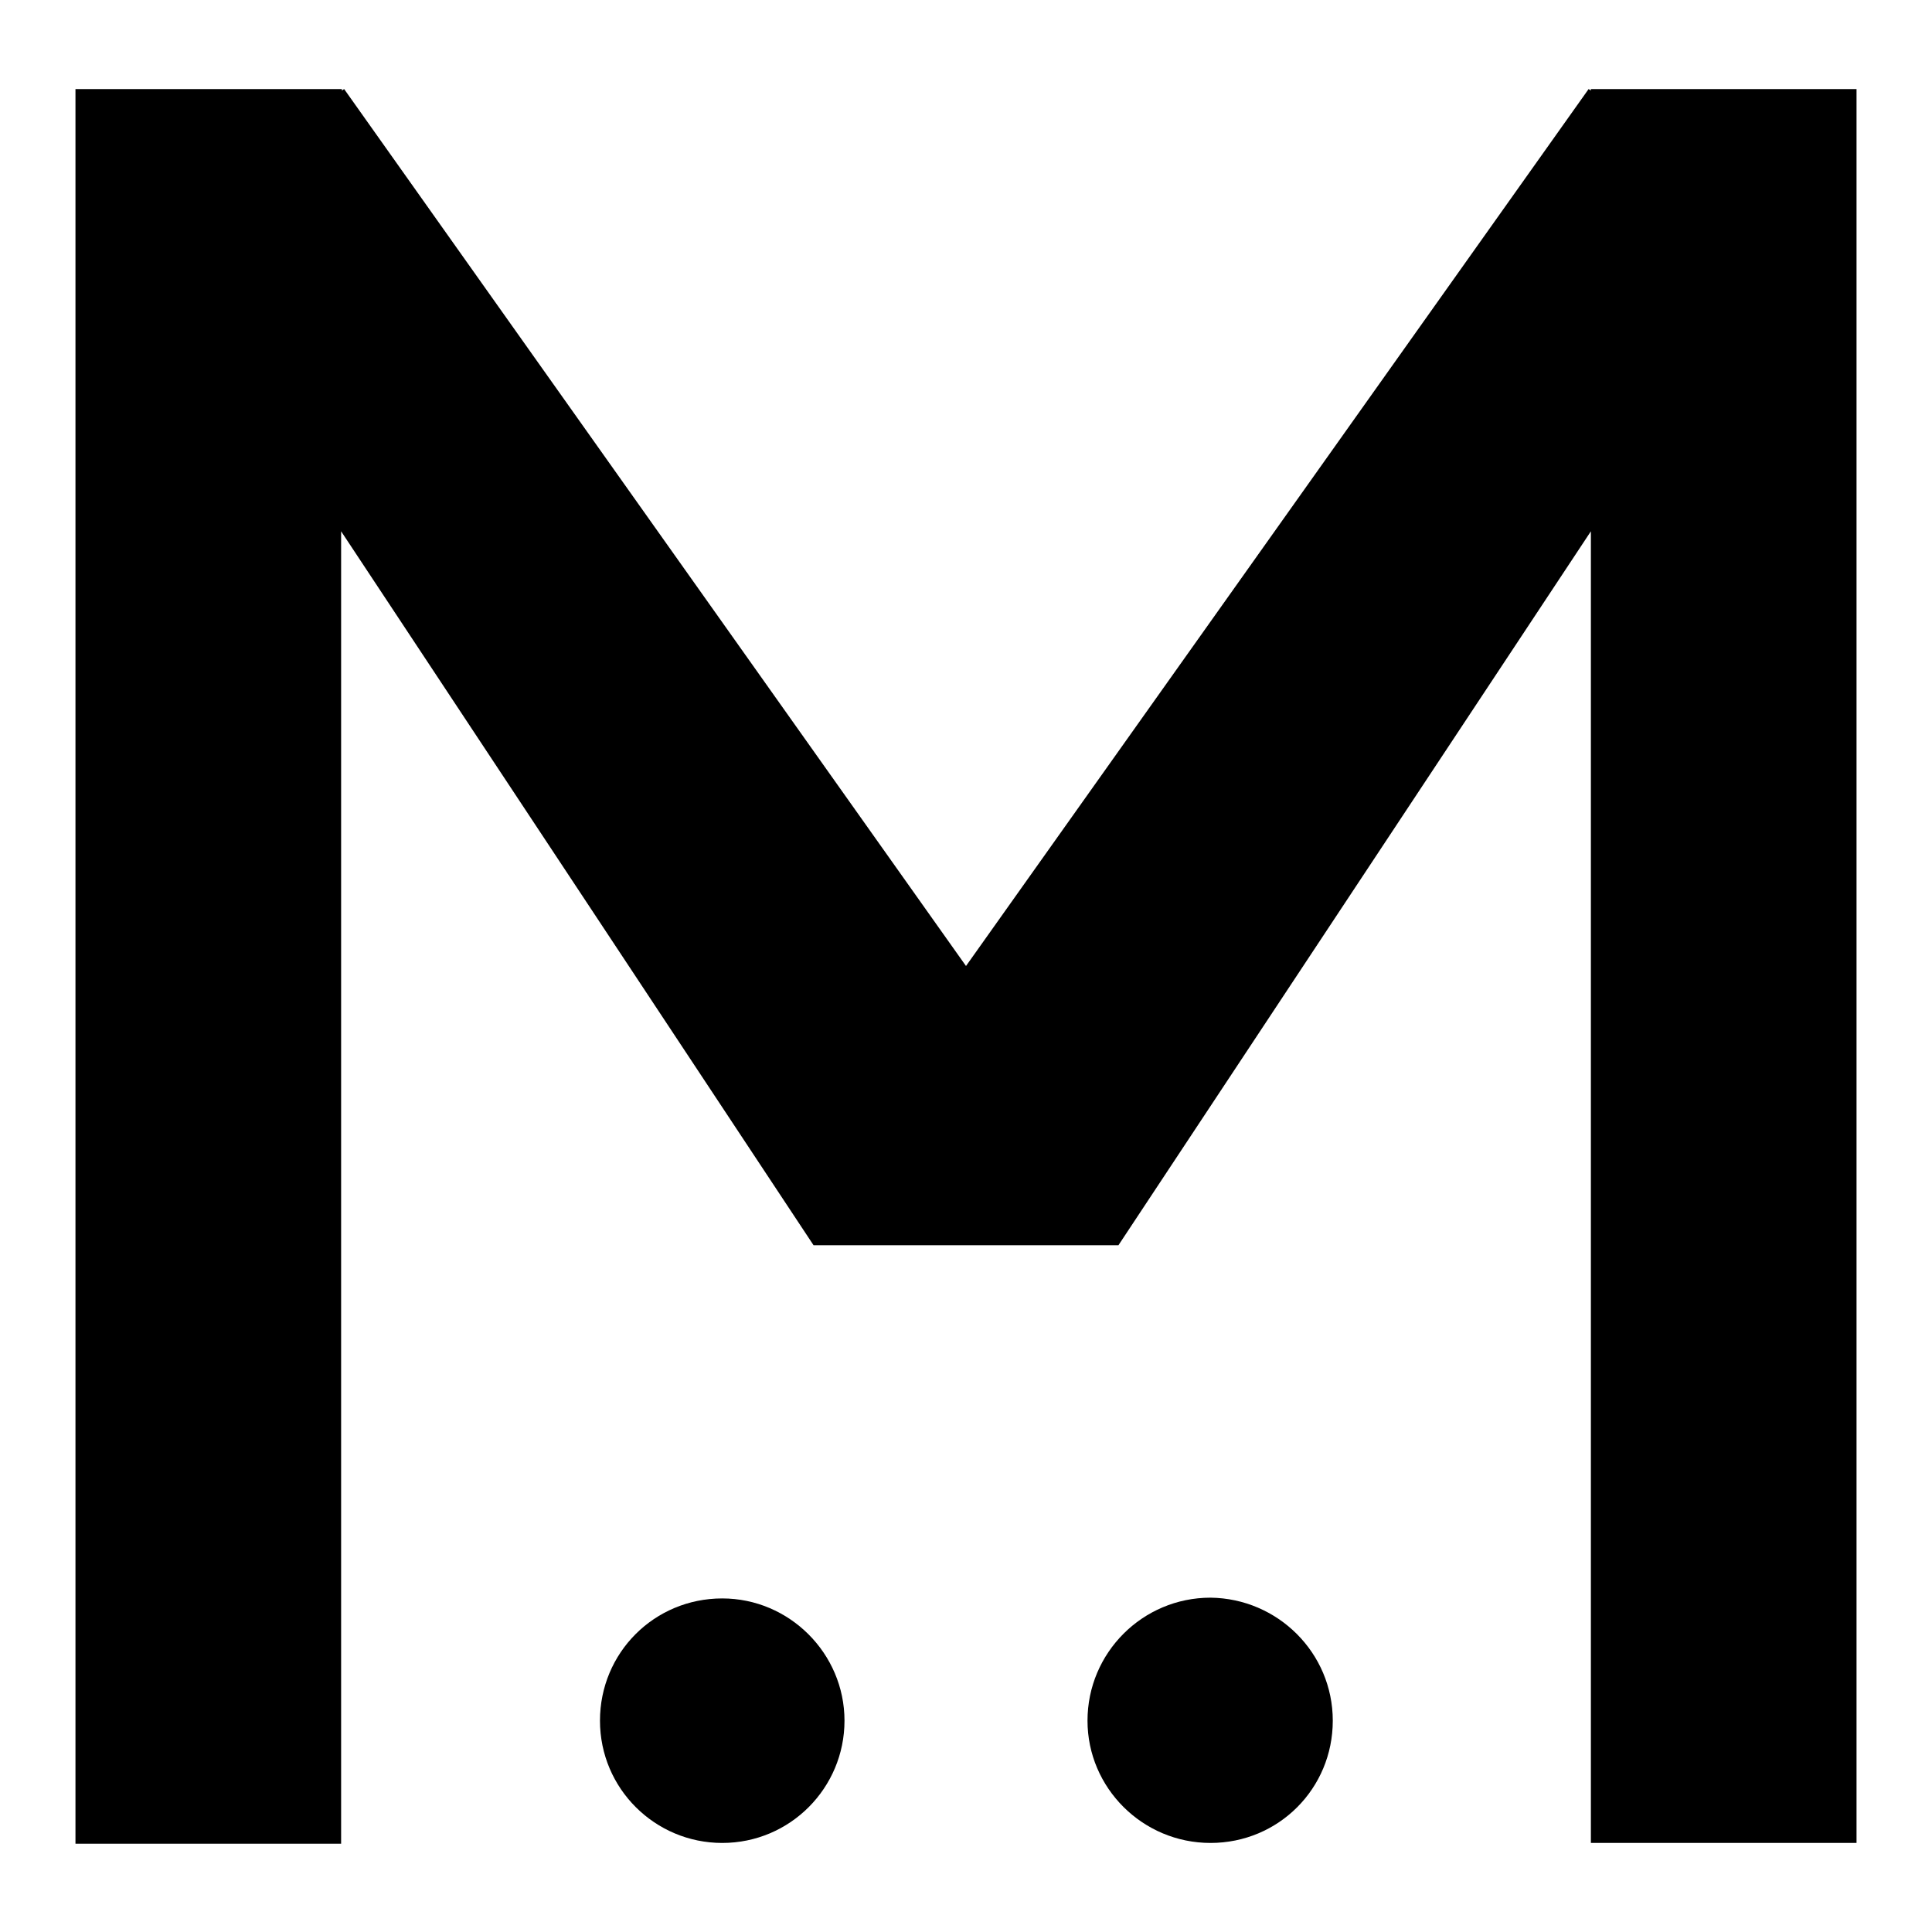
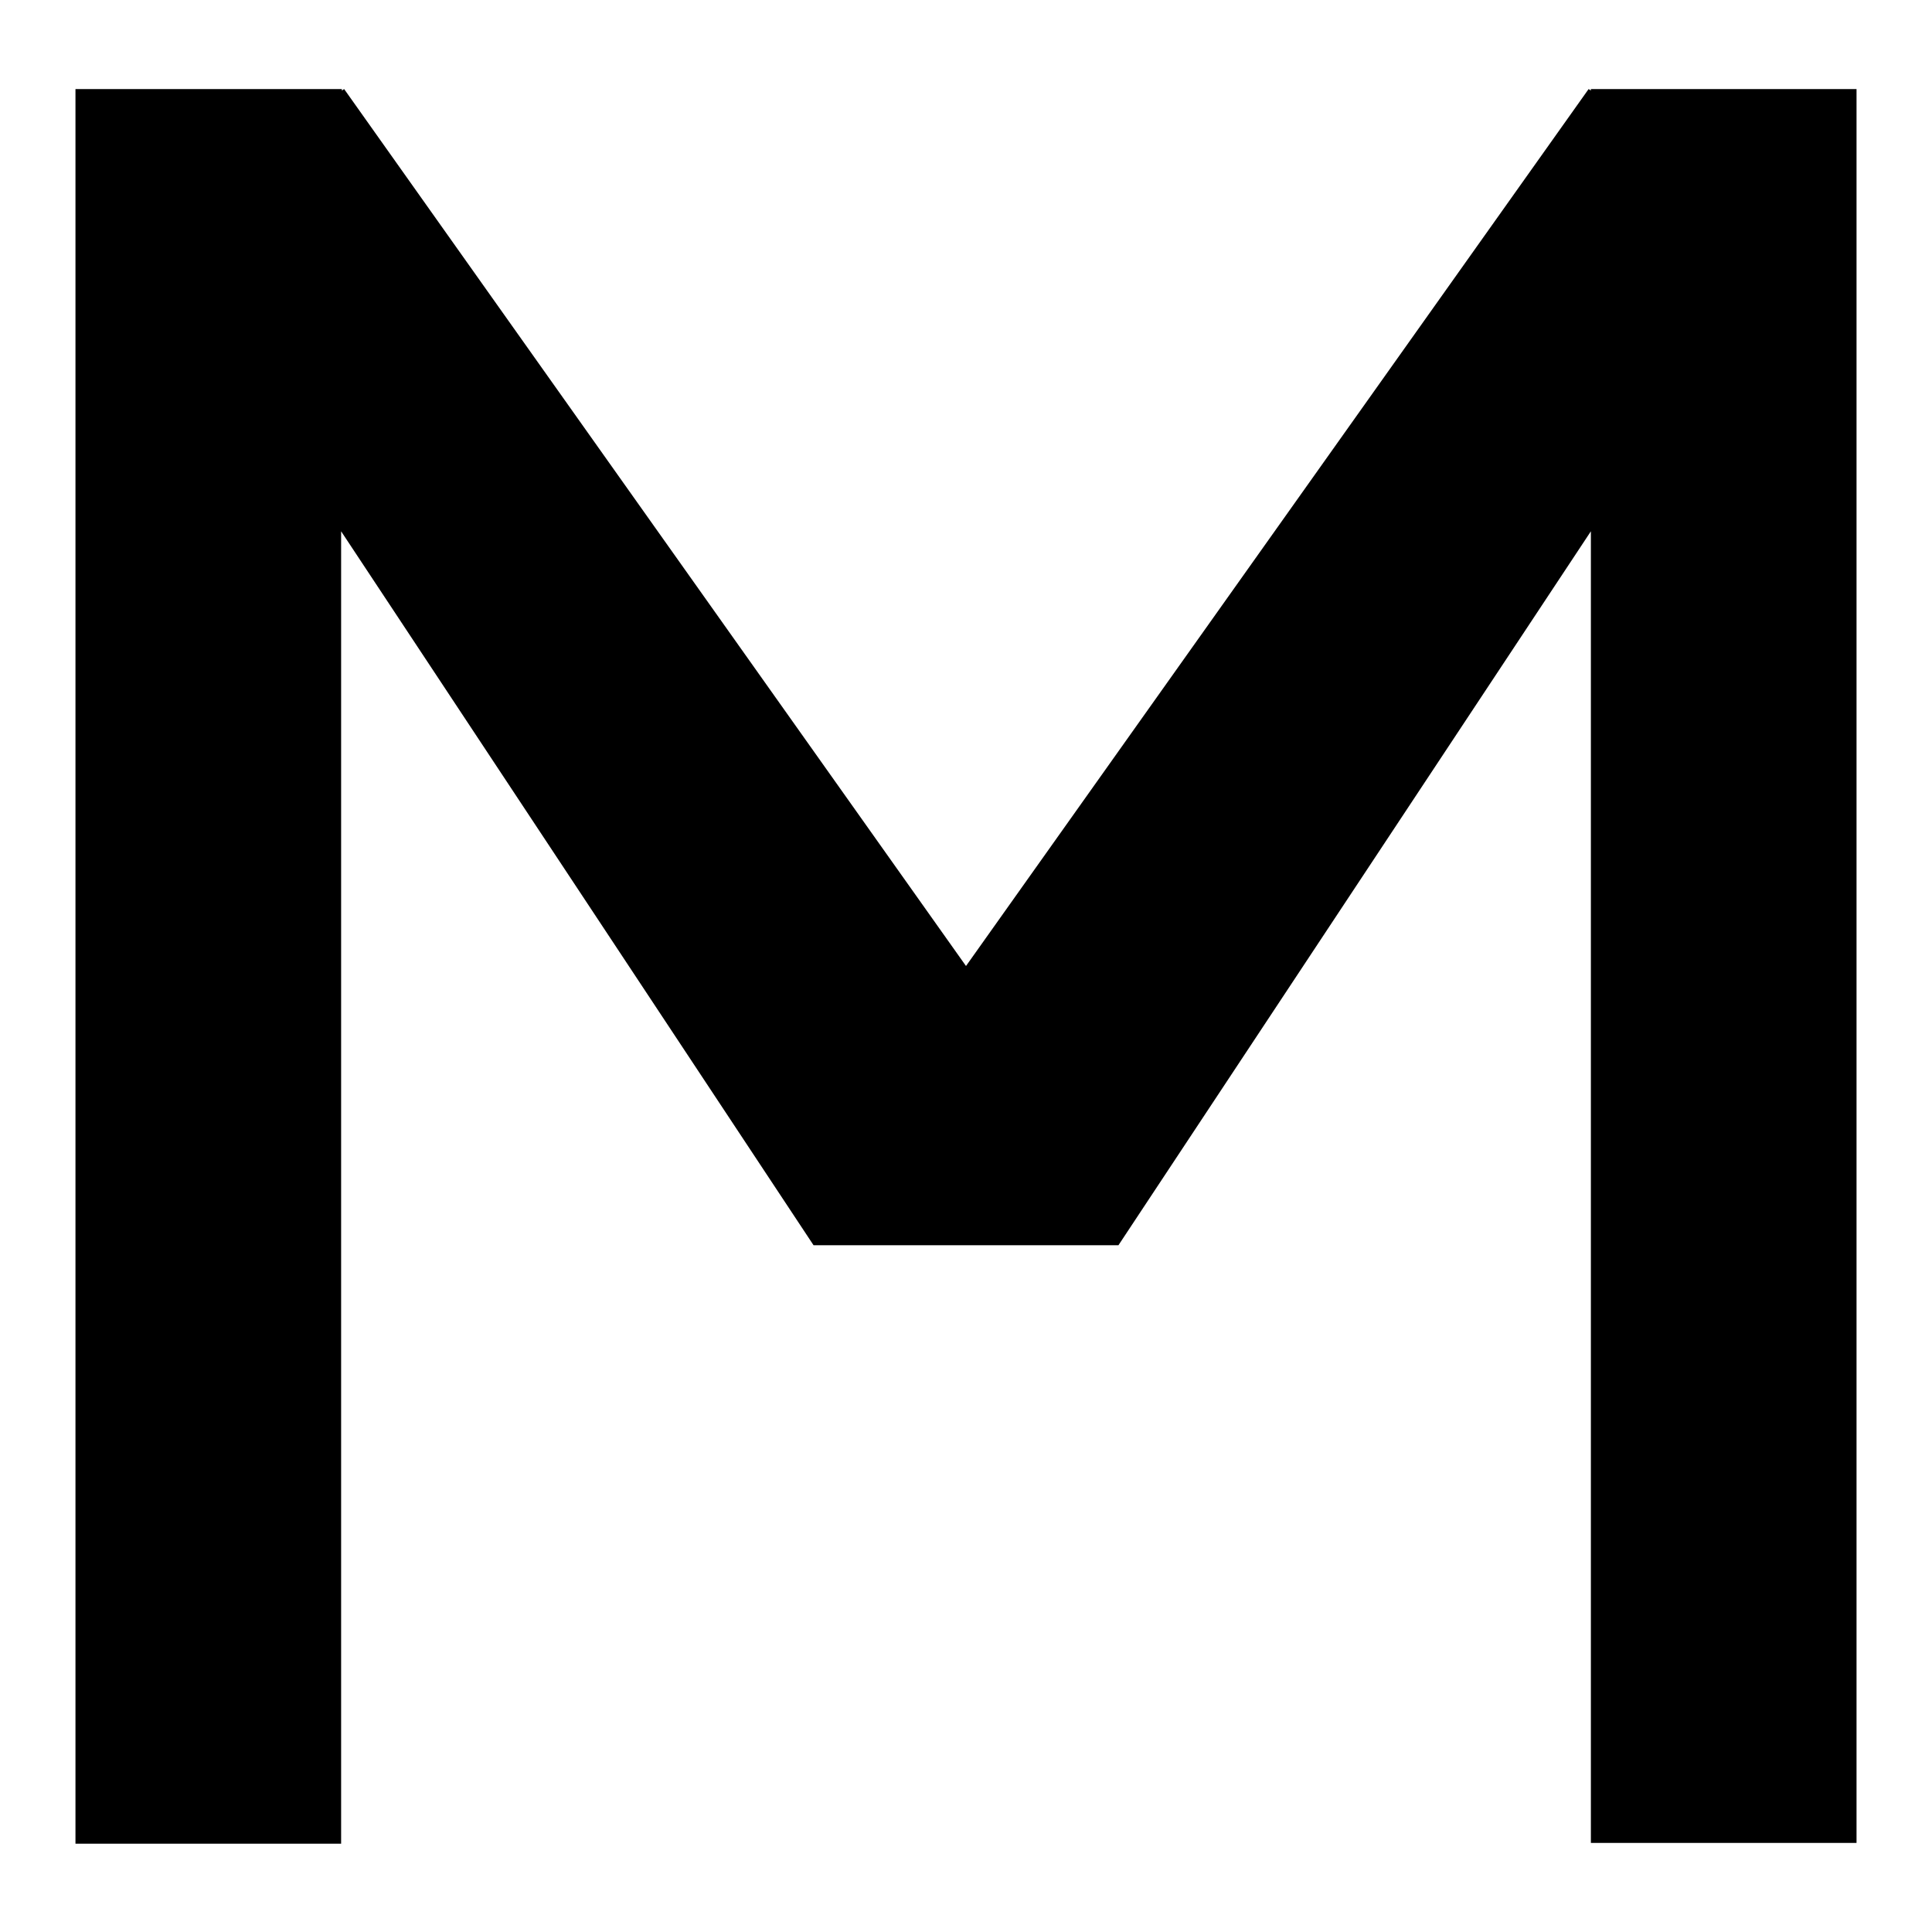
<svg xmlns="http://www.w3.org/2000/svg" version="1.1" x="0px" y="0px" viewBox="0 0 256 256" enable-background="new 0 0 256 256" xml:space="preserve">
  <g>
    <g>
      <path fill="#000000" d="M210.8,11.8v0.2l-0.3-0.2L128,128L45.6,11.8L45.3,12v-0.2H10v232.5h35.2V70.4l62.6,94.6h40.4l62.6-94.6v173.8H246V11.8H210.8z" />
-       <path fill="#000000" d="M79.5,228c0,9,7.3,16.2,16.2,16.2c9,0,16.2-7.3,16.2-16.2s-7.3-16.2-16.2-16.2C86.7,211.8,79.5,219,79.5,228z" />
-       <path fill="#000000" d="M176.6,228c0,9-7.2,16.2-16.2,16.2c-9,0-16.3-7.3-16.3-16.2c0-9,7.3-16.3,16.3-16.3C169.3,211.8,176.6,219,176.6,228z" />
    </g>
  </g>
</svg>